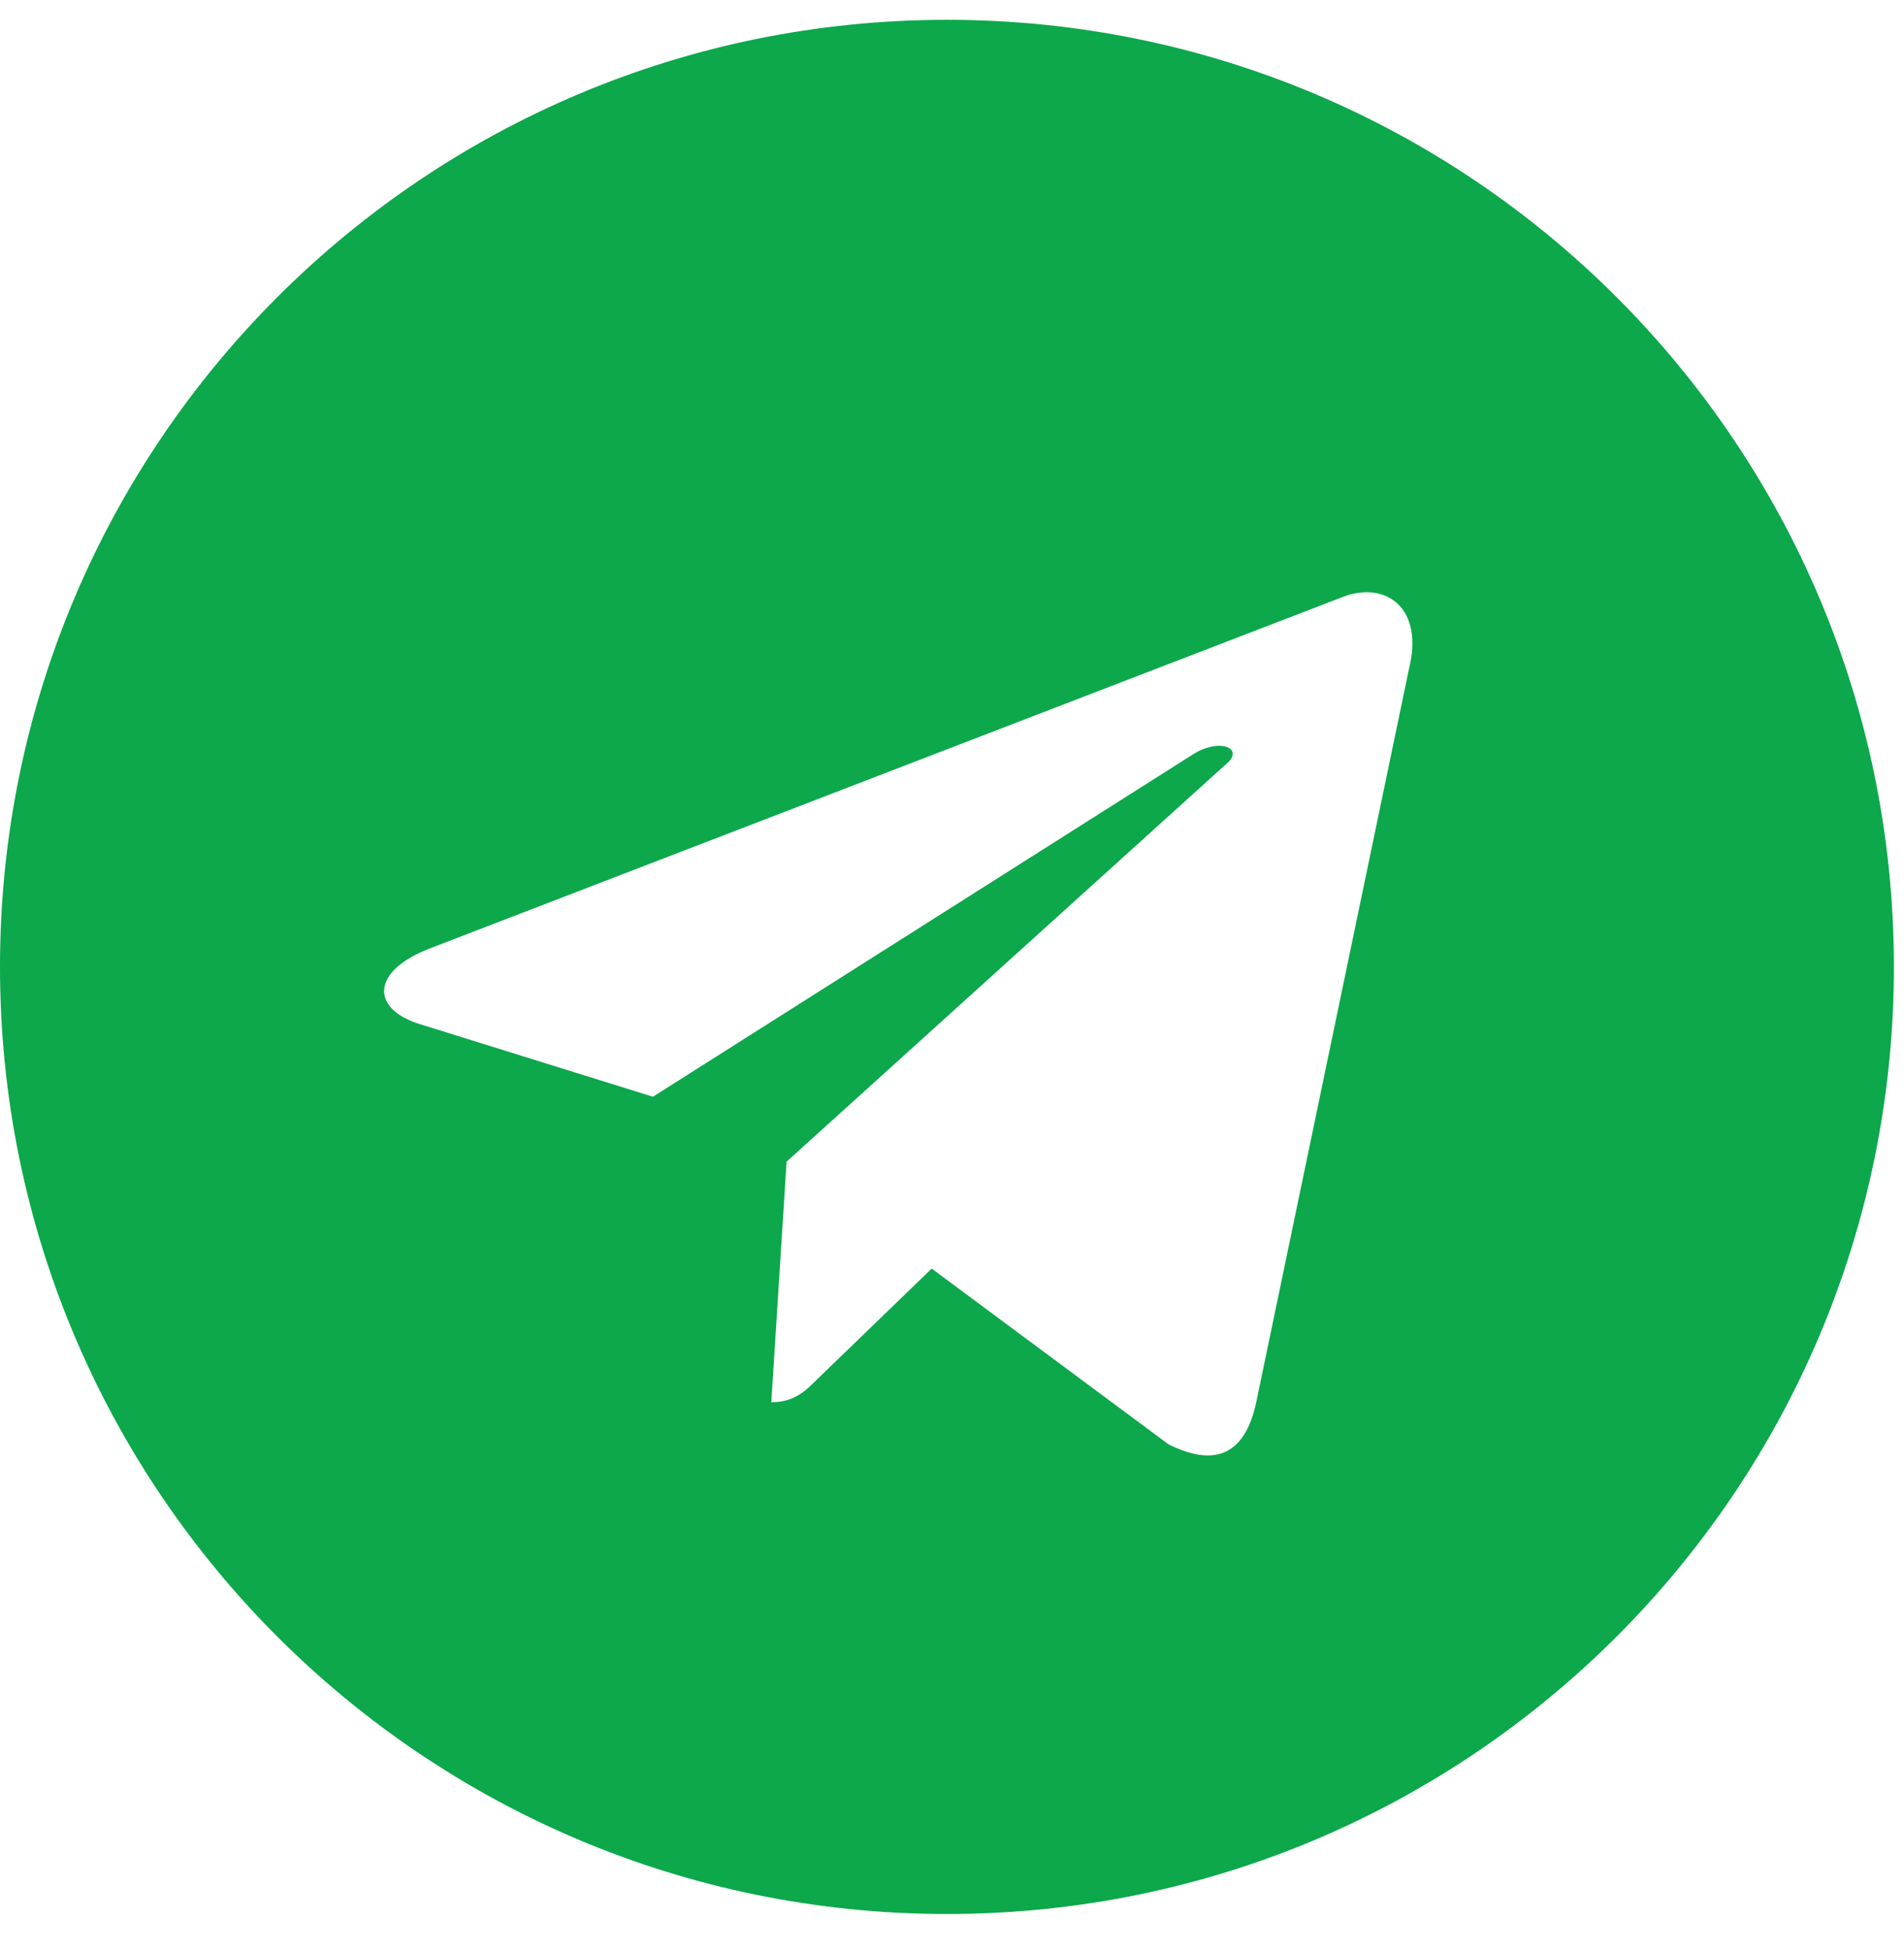
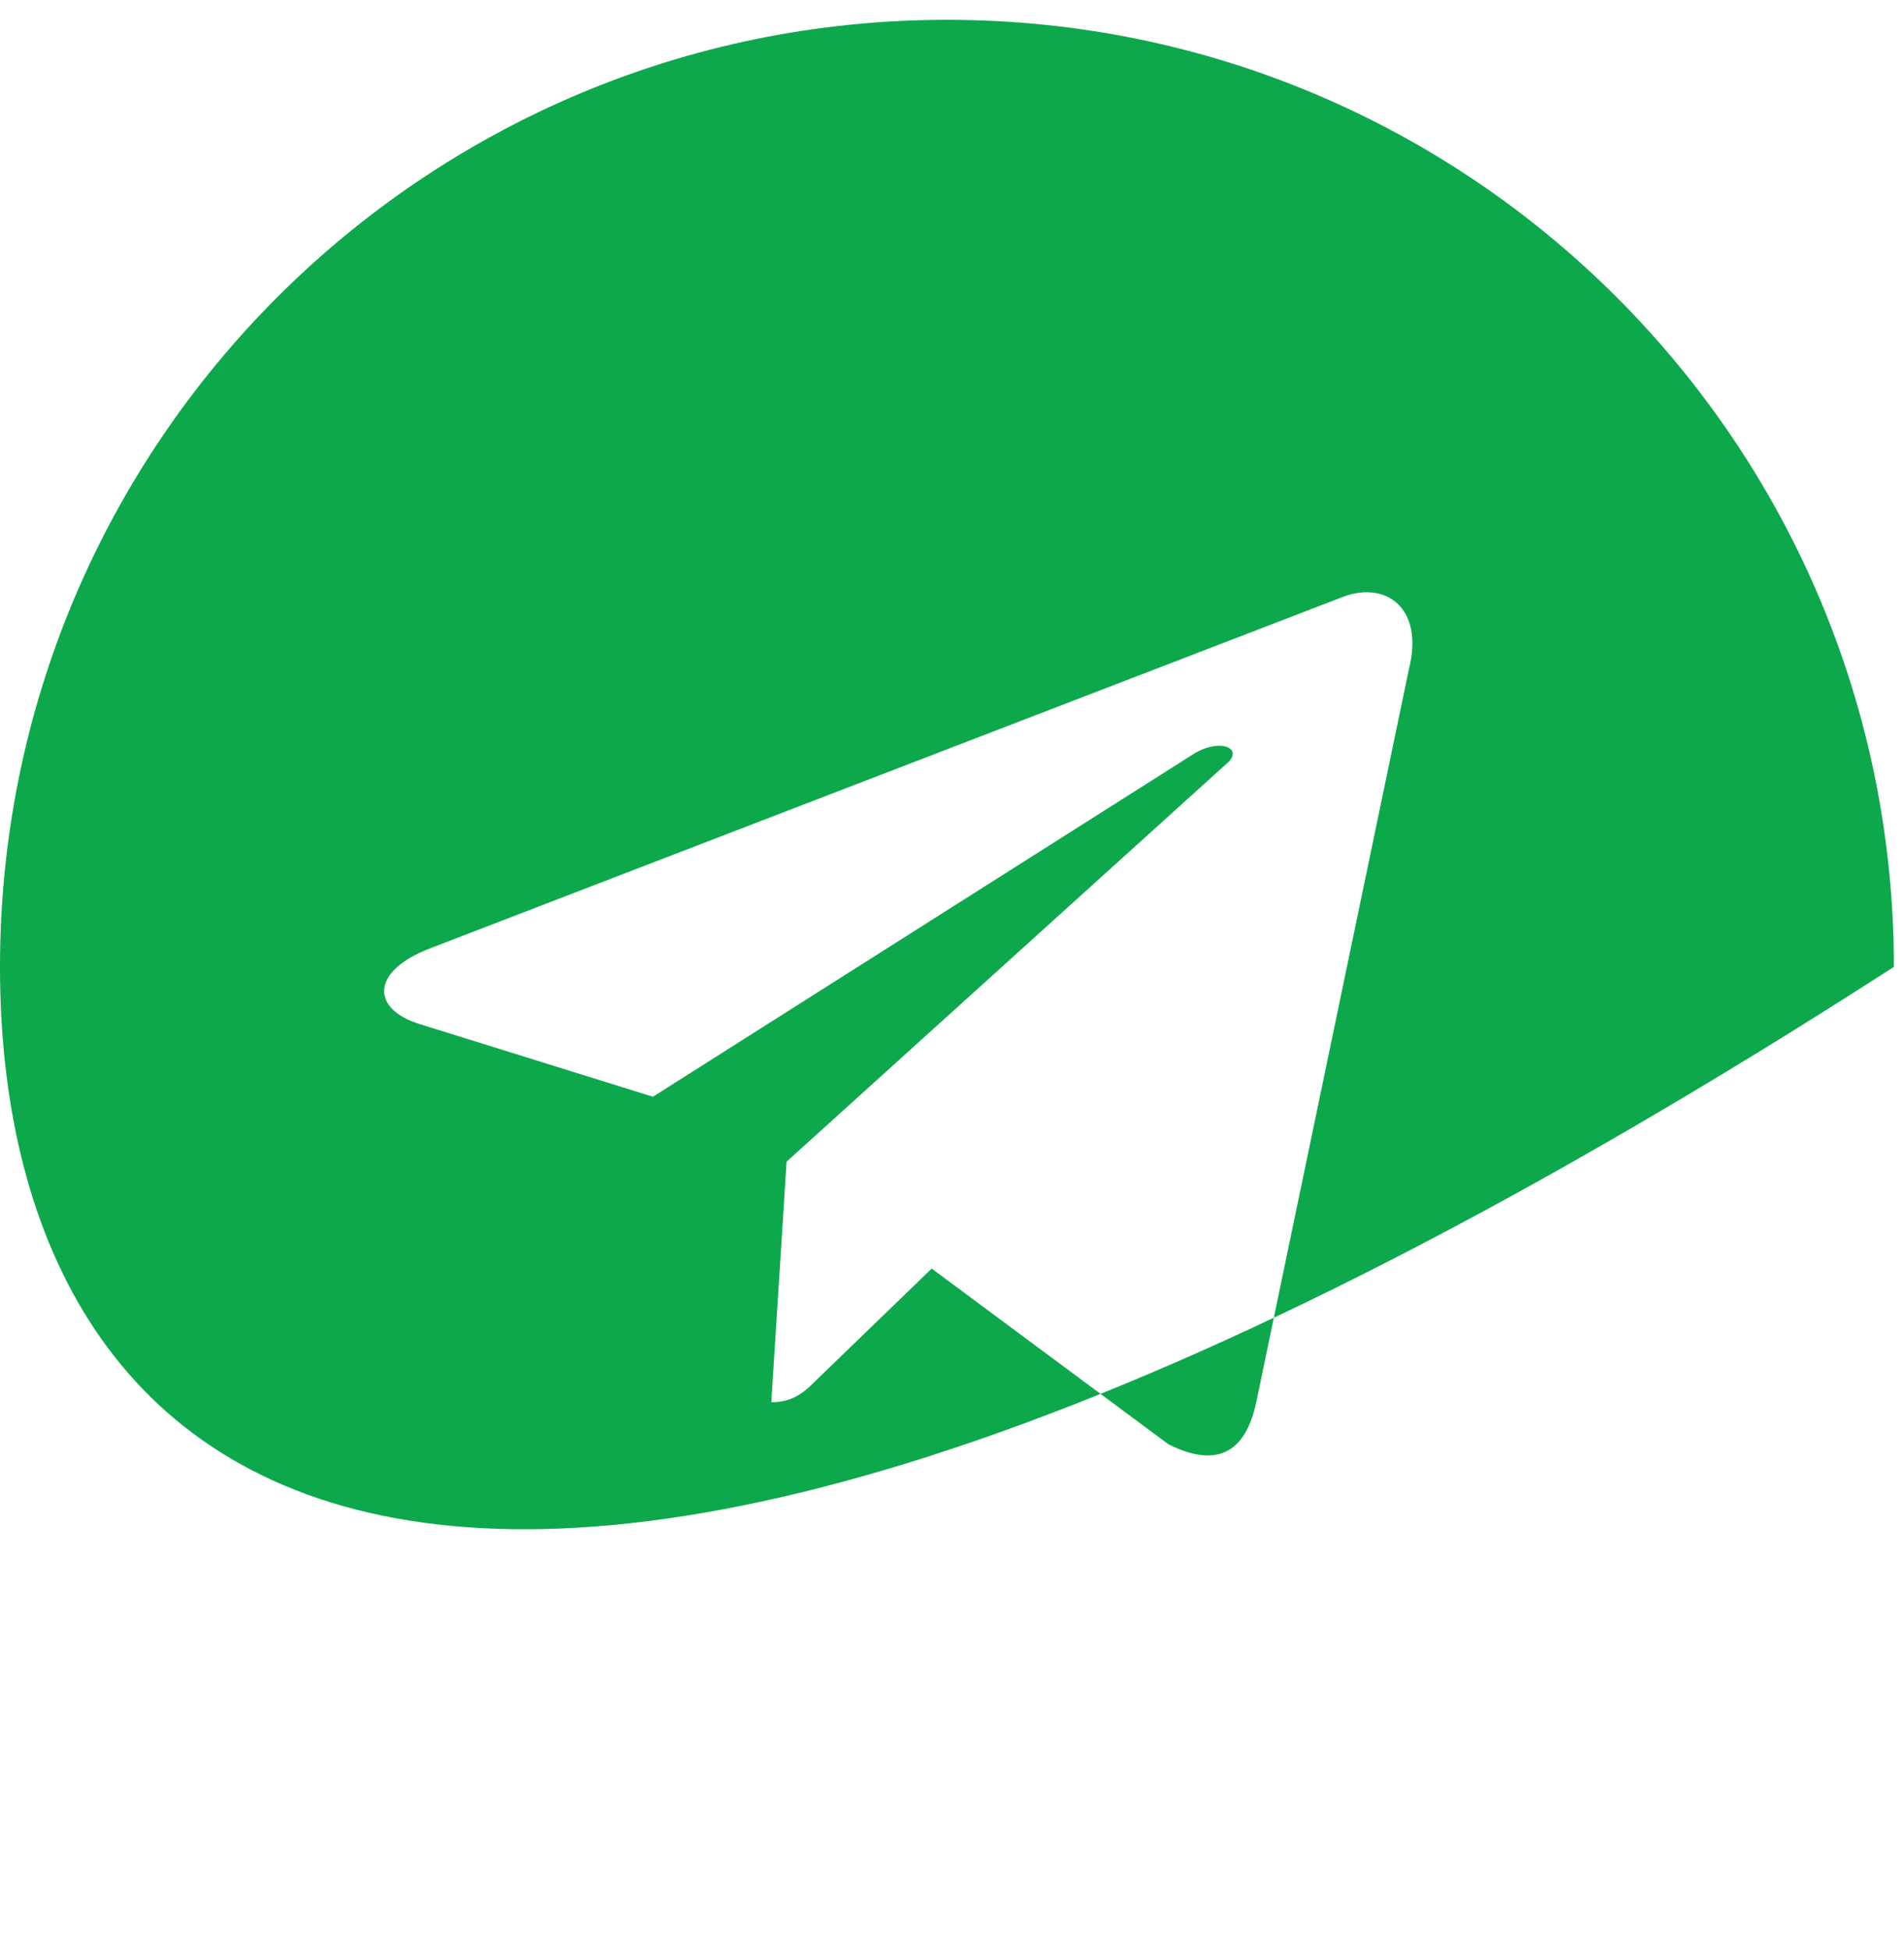
<svg xmlns="http://www.w3.org/2000/svg" width="42" height="43" viewBox="0 0 42 43" fill="red">
-   <path d="M20.889 0.437C32.428 0.437 41.777 9.786 41.777 21.325C41.777 32.864 32.428 42.214 20.889 42.214C9.349 42.214 0 32.864 0 21.325C0 9.786 9.349 0.437 20.889 0.437ZM31.08 14.755C31.417 13.408 30.575 12.818 29.648 13.155L9.518 20.904C8.17 21.409 8.17 22.252 9.265 22.589L14.403 24.189L26.363 16.608C26.953 16.271 27.459 16.524 27.037 16.861L17.351 25.621L17.014 30.927C17.52 30.927 17.772 30.675 18.025 30.422L20.552 27.979L25.774 31.854C26.785 32.359 27.459 32.106 27.711 30.927L31.08 14.755Z" fill="rgba(12, 168, 75, 1)" />
+   <path d="M20.889 0.437C32.428 0.437 41.777 9.786 41.777 21.325C9.349 42.214 0 32.864 0 21.325C0 9.786 9.349 0.437 20.889 0.437ZM31.08 14.755C31.417 13.408 30.575 12.818 29.648 13.155L9.518 20.904C8.17 21.409 8.17 22.252 9.265 22.589L14.403 24.189L26.363 16.608C26.953 16.271 27.459 16.524 27.037 16.861L17.351 25.621L17.014 30.927C17.52 30.927 17.772 30.675 18.025 30.422L20.552 27.979L25.774 31.854C26.785 32.359 27.459 32.106 27.711 30.927L31.08 14.755Z" fill="rgba(12, 168, 75, 1)" />
</svg>